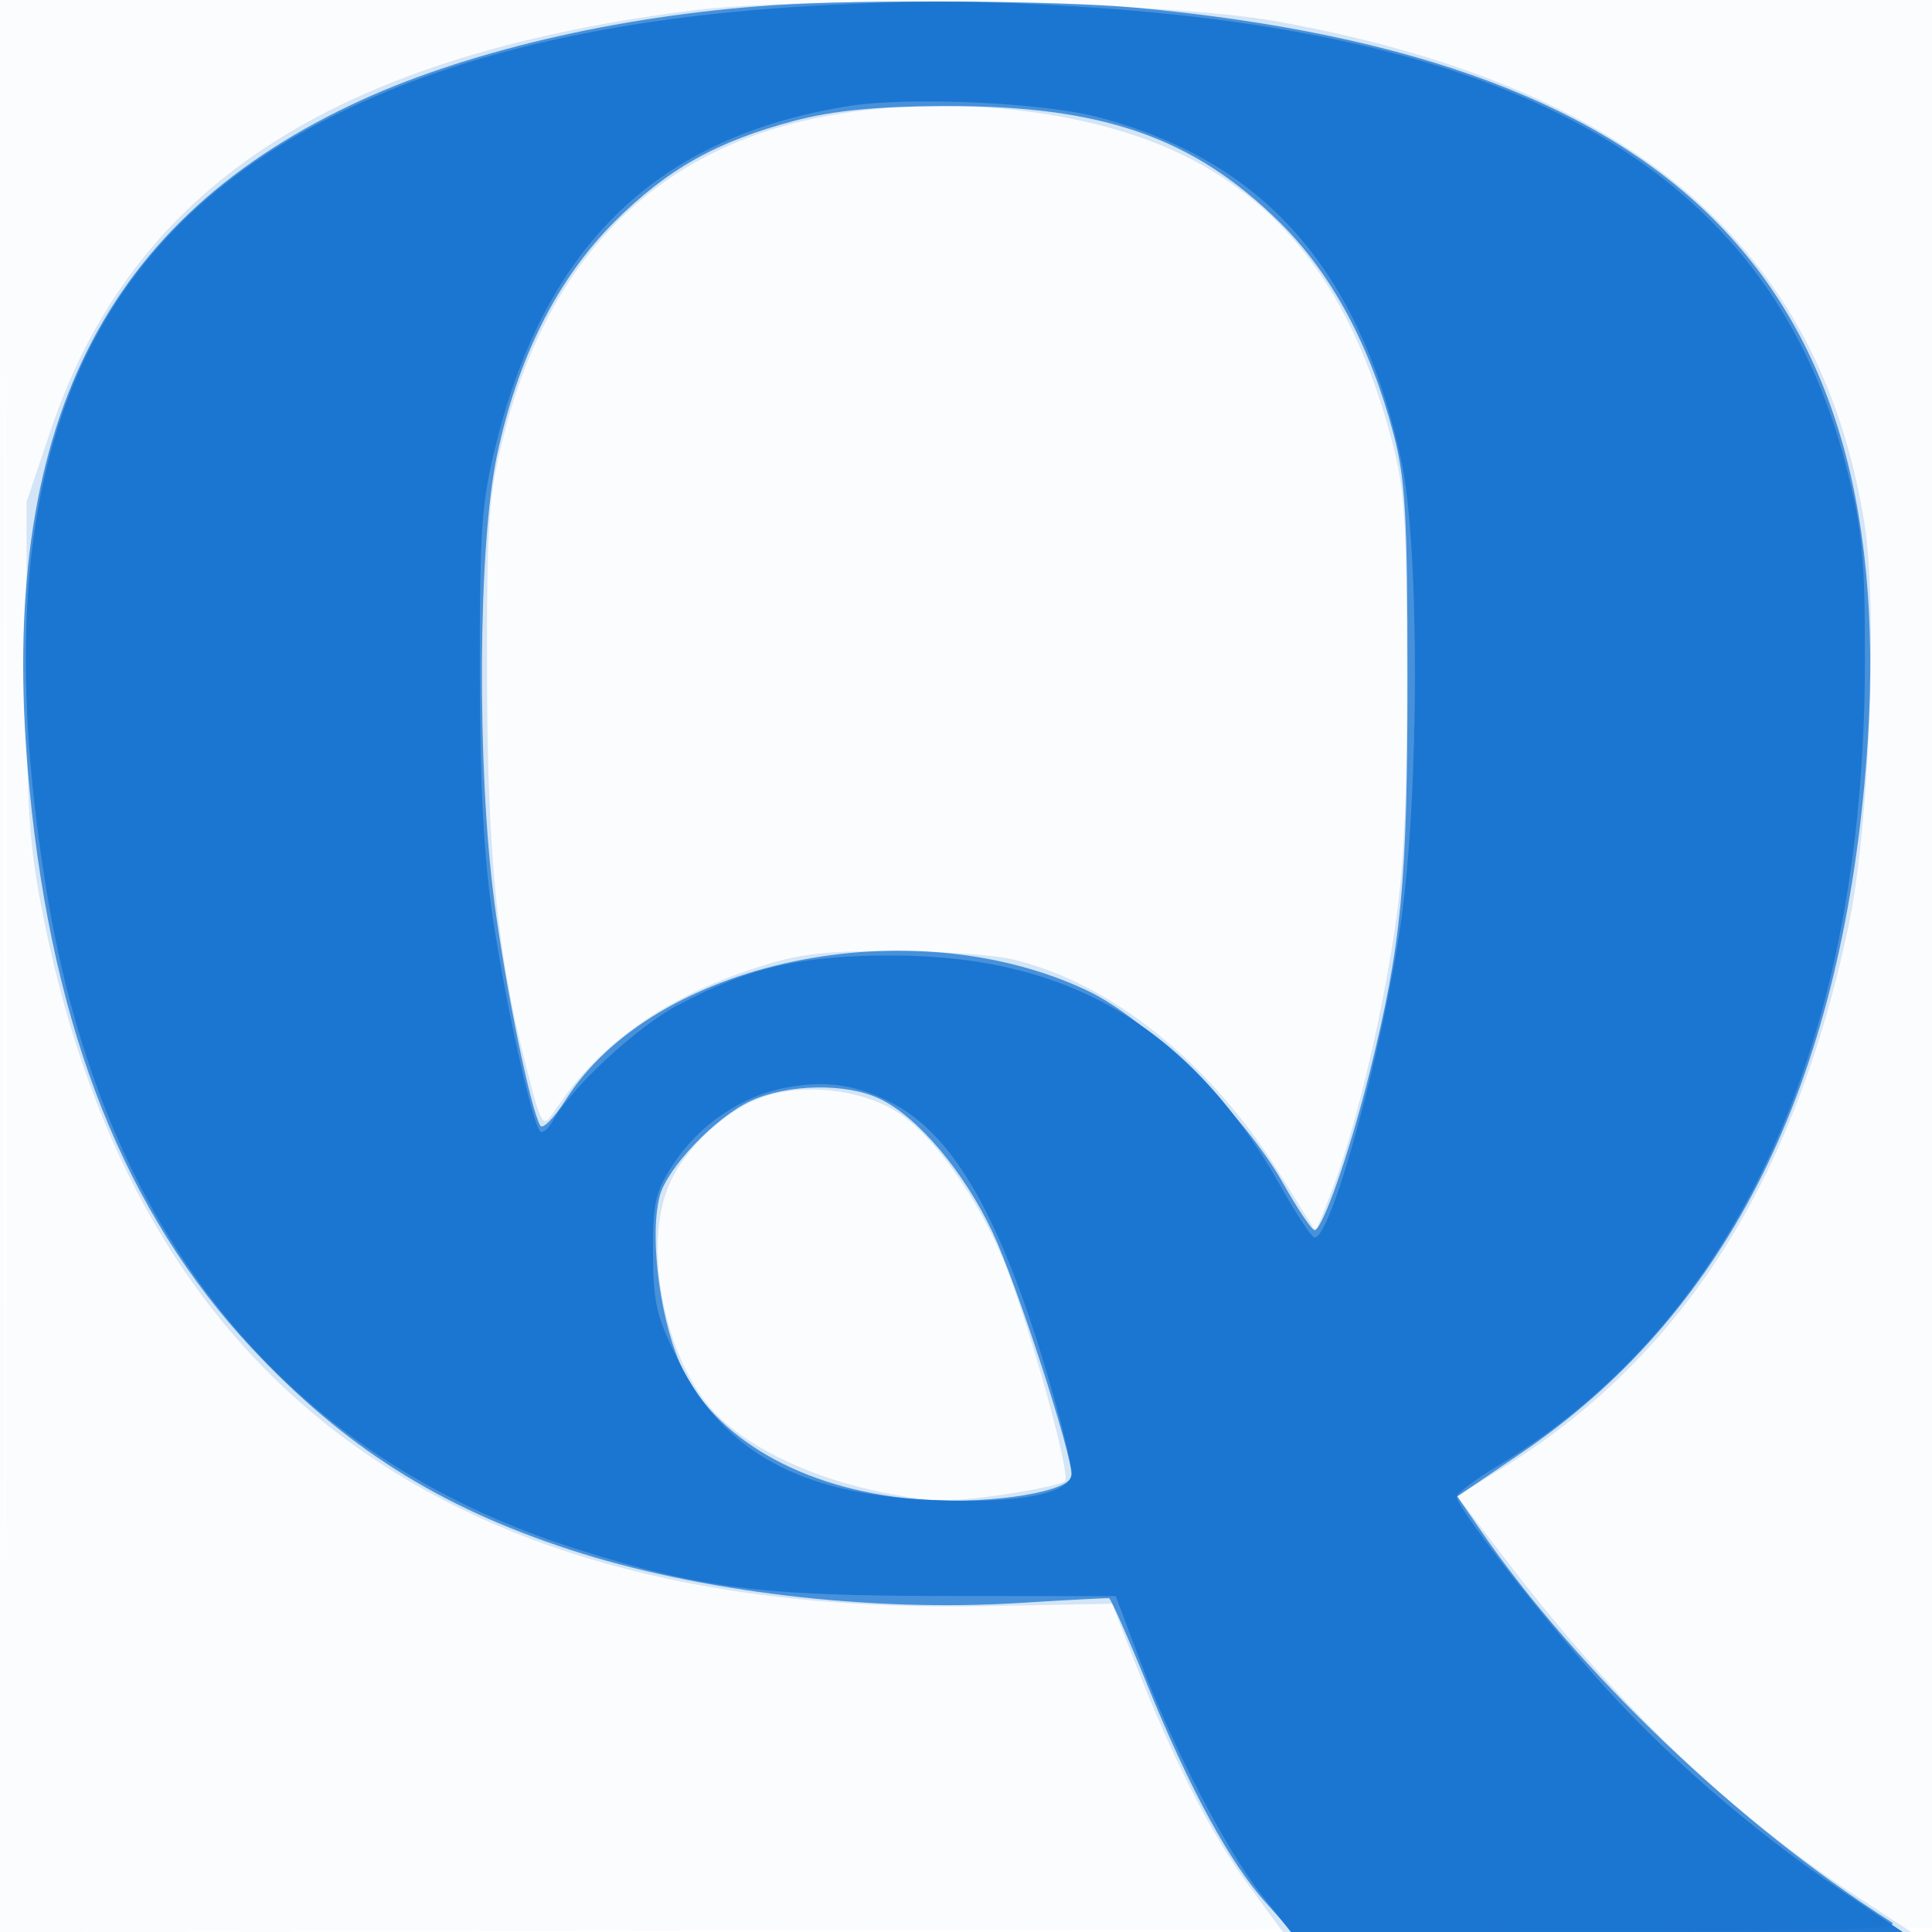
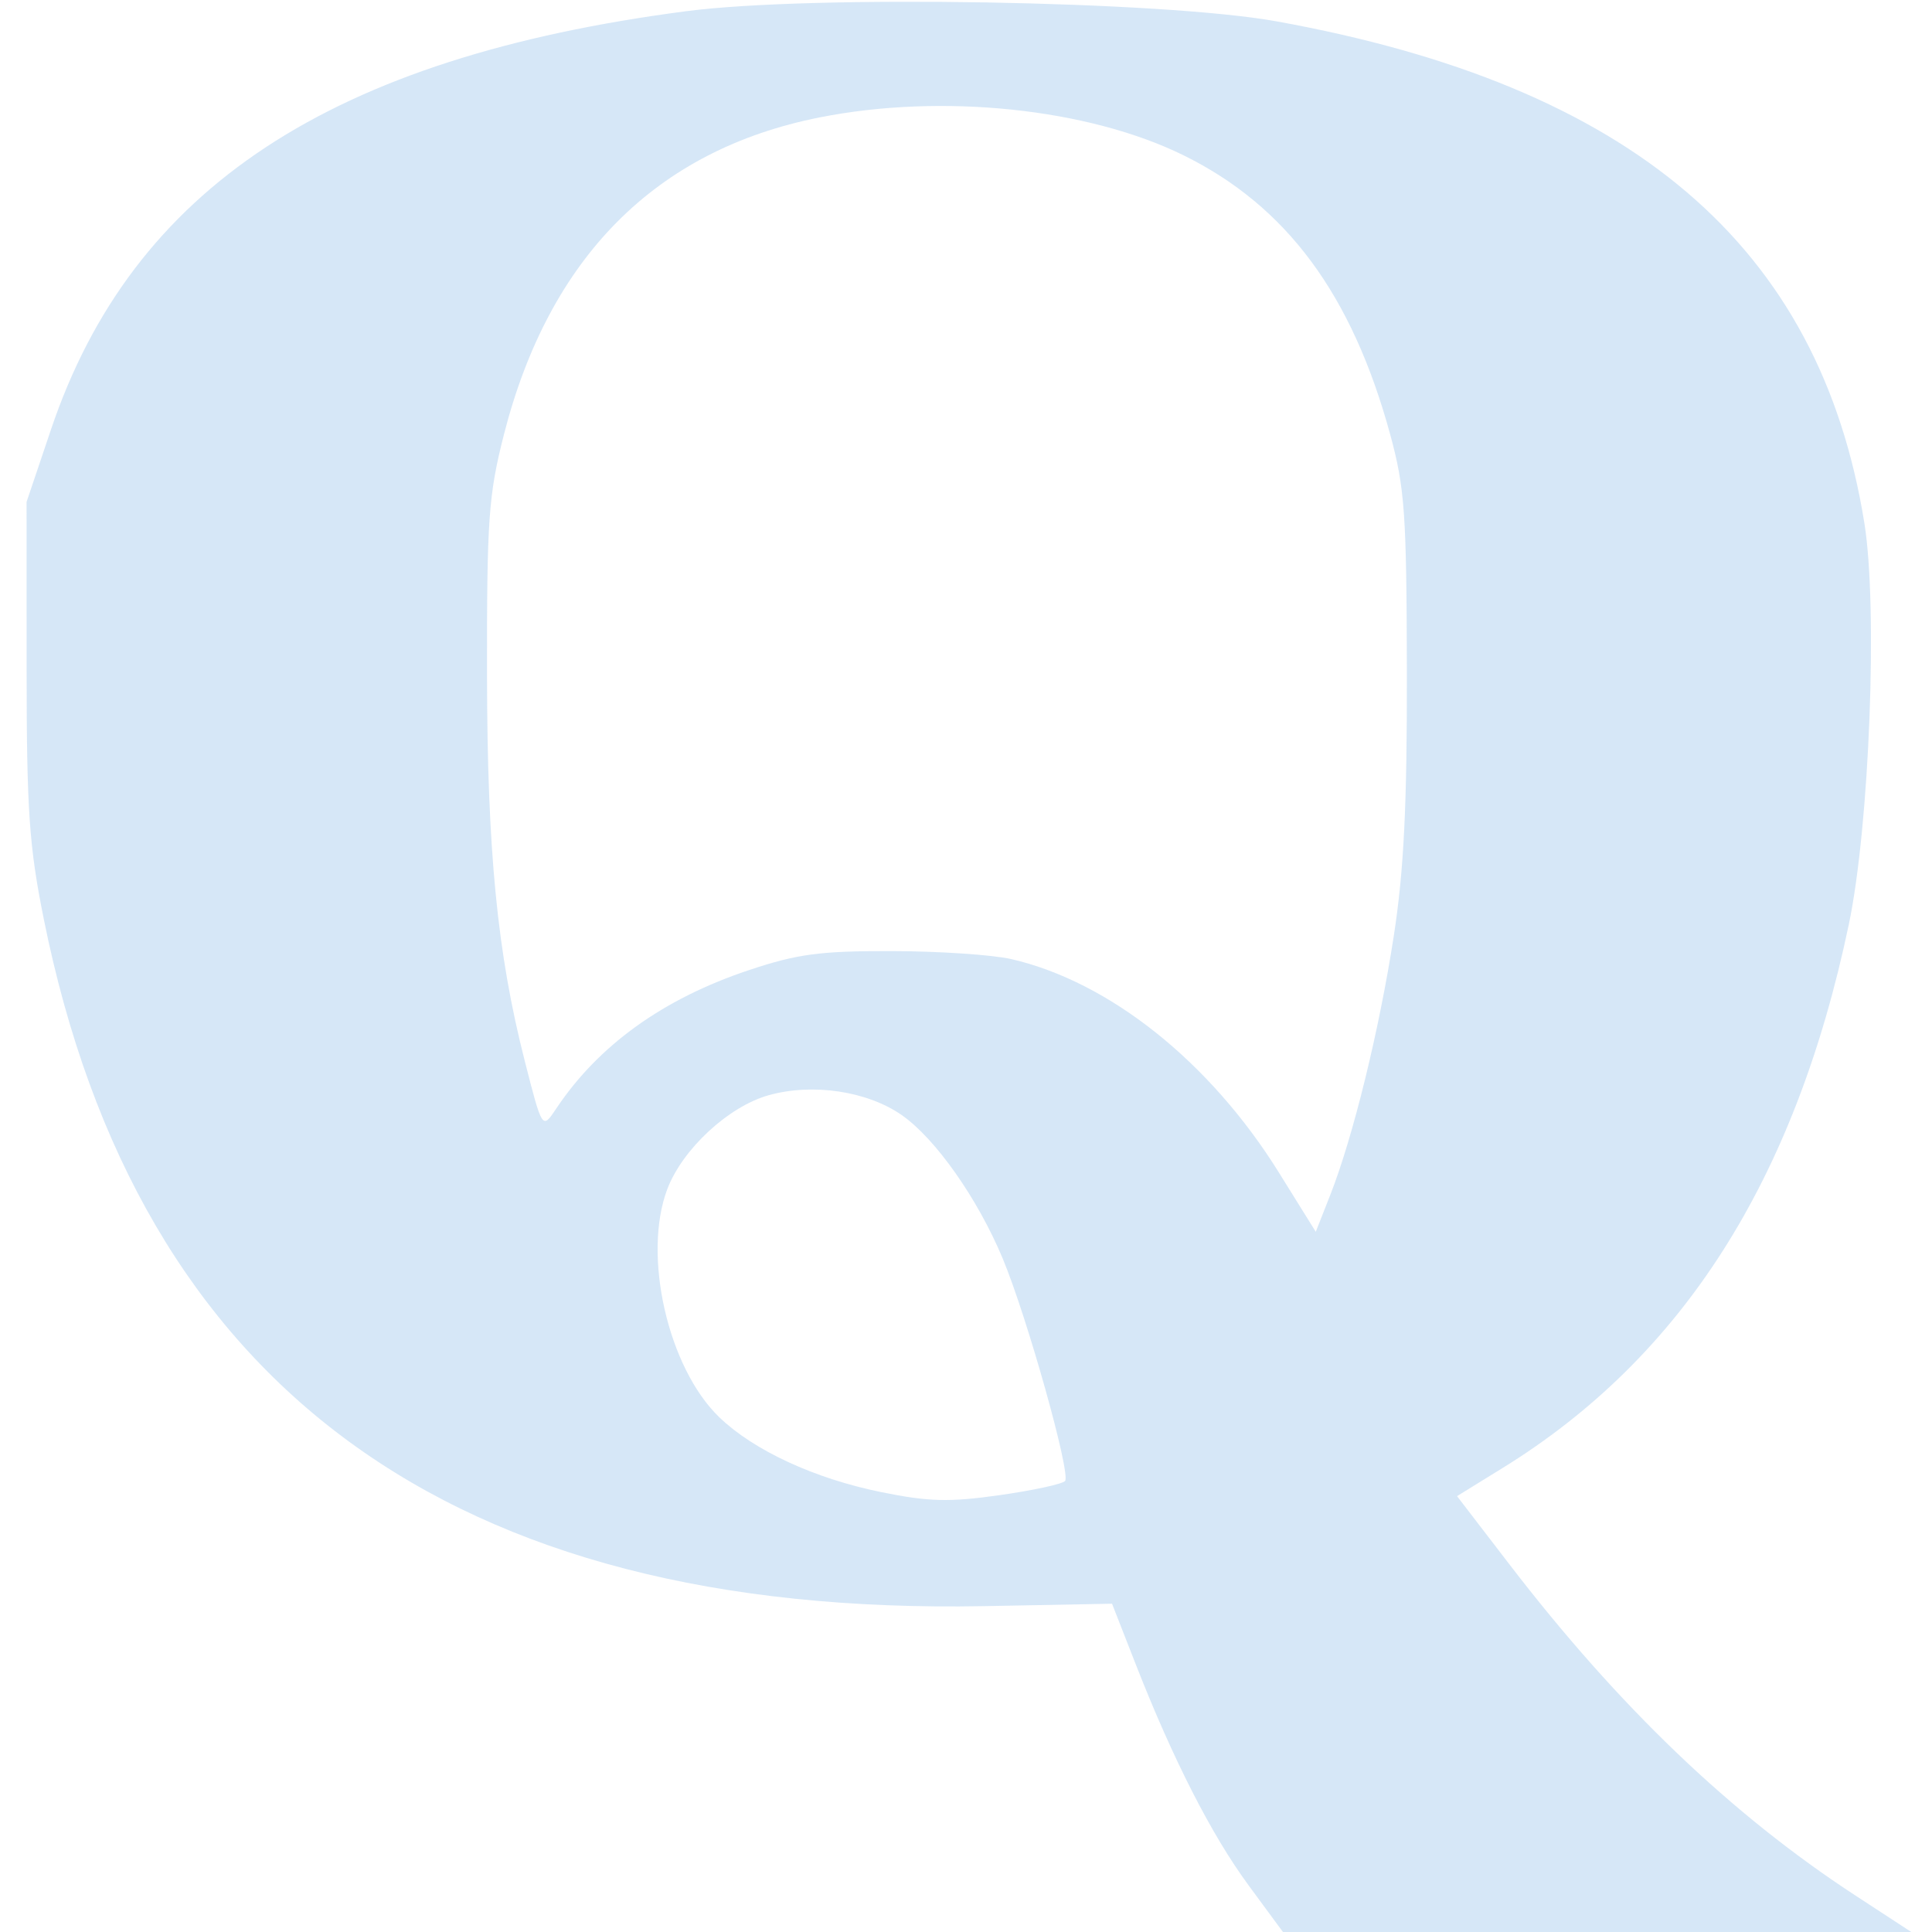
<svg xmlns="http://www.w3.org/2000/svg" width="256" height="256">
-   <path fill-opacity=".016" d="M0 128.004v128.004l128.25-.254 128.25-.254.254-127.75L257.008 0H0v128.004m.485.496c0 70.4.119 99.053.265 63.672.146-35.38.146-92.98 0-128C.604 29.153.485 58.1.485 128.5" fill="#1976D2" fill-rule="evenodd" />
  <path fill-opacity=".179" d="M91 1.475C43.842 7.615 17.546 24.919 6.756 56.913L3.523 66.5l.004 22c.003 18.876.326 23.599 2.271 33.263 12.496 62.07 54.004 92.398 124.627 91.058l16.925-.321 3.13 8c4.947 12.641 10.059 22.654 14.974 29.33l4.542 6.17h83.261l-7.379-4.818c-16.483-10.762-31.397-25.037-45.906-43.94l-6.907-8.998 6.024-3.718c23.847-14.719 38.78-38.158 45.888-72.026 2.742-13.065 3.864-41.976 2.063-53.183-5.899-36.728-30.821-57.993-77.929-66.494C154.093.113 107.621-.689 91 1.475m17.585 14.086c-21.676 4.305-35.832 18.543-41.824 42.065-2.031 7.973-2.258 11.21-2.229 31.874.031 23.262 1.358 36.813 4.998 51.073 2.324 9.101 2.322 9.099 4.154 6.35 5.602-8.406 14.15-14.561 25.492-18.355 6.468-2.164 9.46-2.564 19-2.544 6.228.014 13.349.491 15.824 1.061 13.013 2.997 26.341 13.627 35.455 28.275l4.89 7.861 1.913-4.861c3.021-7.671 6.5-21.853 8.429-34.36 1.335-8.656 1.763-17.312 1.732-35-.038-20.985-.277-24.356-2.23-31.5-5.062-18.514-13.736-30.215-27.374-36.926-12.648-6.225-32-8.236-48.23-5.013m-6.747 129.566c-5.302 1.492-11.385 7.121-13.402 12.402-3.342 8.75.058 23.707 6.88 30.27 4.567 4.392 12.596 8.108 21.403 9.904 6.316 1.288 9.029 1.361 15.665.423 4.414-.624 8.346-1.47 8.739-1.88.825-.861-5.039-21.784-8.273-29.519-3.316-7.931-8.893-15.851-13.356-18.967-4.569-3.189-11.83-4.273-17.656-2.633" fill="#1976D2" fill-rule="evenodd" />
-   <path fill-opacity=".748" d="M102.5.692c-20.69 1.373-41.385 6.257-56 13.214C12.704 29.995-.576 58.287 3.917 104.621c3.107 32.044 12.679 56.103 29.455 74.033 12.238 13.08 24.707 20.978 42.128 26.685 17.061 5.588 39.744 8.283 59.48 7.068 6.336-.39 11.721-.678 11.967-.638.246.039 2.538 5.225 5.093 11.524 5.54 13.659 10.933 23.564 15.701 28.842l3.492 3.865 40.633-.059c31.838-.046 40.228-.316 38.759-1.25-20.247-12.865-41.543-33.178-54.447-51.932l-3.074-4.469 8.44-5.733c26.738-18.163 41.673-47.276 45.508-88.715 6.017-64.997-23.133-96.04-96.552-102.824-10.14-.937-36.132-1.113-48-.326m2.862 15.289c-10.29 2.698-16.963 6.435-23.926 13.398-7.575 7.575-12.813 17.972-15.57 30.901-2.519 11.808-2.701 41.355-.365 59.22 1.484 11.358 4.823 27.597 6.097 29.658.321.52 1.829-1.017 3.35-3.415 11.699-18.448 45.565-25.567 69.052-14.517 8.019 3.773 20.83 16.355 26 25.537 1.925 3.418 3.805 6.22 4.178 6.226 1.054.017 4.696-10.398 7.324-20.938 4.201-16.856 4.998-25.154 4.998-52.051 0-21.633-.281-26.561-1.852-32.5-3.105-11.737-8.236-21.283-15.056-28.009-11.488-11.332-23.585-15.527-44.502-15.436-8.941.039-14.659.597-19.728 1.926M99.5 145.866c-4.658 2.121-11.161 8.937-12.101 12.682-1.422 5.665.189 17.264 3.224 23.22 4.874 9.562 16.958 15.991 31.877 16.96 9.164.596 19.5-1.122 19.5-3.241 0-2.999-7.292-25.414-10.466-32.173-3.782-8.053-9.926-15.323-14.975-17.719-4.446-2.11-12.099-1.988-17.059.271" fill="#1976D2" fill-rule="evenodd" />
-   <path fill-opacity=".961" d="M109.5.68C82.855 2.02 61.569 6.758 44.633 15.118 9.404 32.508-2.556 64.452 6.146 117.915c7.376 45.316 31.37 75.074 70.48 87.411 16.292 5.139 24.112 6.13 48.547 6.153l22.673.021 3.196 8.5c4.282 11.391 11.406 25.122 16.14 31.11l3.865 4.89h81.071l-8.509-5.75c-11.77-7.953-23.491-18.195-32.331-28.25-8.309-9.451-18.293-22.404-18.25-23.675.016-.454 2.517-2.331 5.557-4.172 31.71-19.195 48.503-56.094 48.527-106.632.006-13.839-.333-17.347-2.492-25.76-9.687-37.75-40.856-56.756-99.62-60.747C131.214.078 123.003.001 109.5.68m3.031 13.364C87.378 18 72.42 32.234 65.814 58.5c-2.009 7.988-2.26 11.419-2.233 30.5.022 15.279.537 24.828 1.779 33 1.757 11.553 5.17 26.864 6.225 27.918.311.311 1.065-.331 1.676-1.426 2.452-4.398 11.118-12.415 16.516-15.278 9.553-5.069 16.424-6.649 28.723-6.606 23.333.081 39.457 9.721 51.215 30.619 2.082 3.7 4.09 6.737 4.463 6.75 2.221.076 8.965-24.507 11.442-41.709 2.456-17.053 2.495-49.915.073-61.151-5.465-25.344-18.249-39.846-40.193-45.594-7.431-1.947-24.99-2.734-32.969-1.479m-8.445 130.081c-5.795 1.085-11.41 4.896-14.827 10.062-2.416 3.653-2.756 5.12-2.733 11.818.022 6.706.453 8.5 3.5 14.571 5.988 11.934 16.086 17.421 33.48 18.19 11.487.508 18.494-.855 18.494-3.598 0-.965-1.149-5.785-2.554-10.711-6.414-22.5-12.901-34.117-21.446-38.41-4.717-2.37-8.635-2.911-13.914-1.922" fill="#1976D2" fill-rule="evenodd" />
</svg>